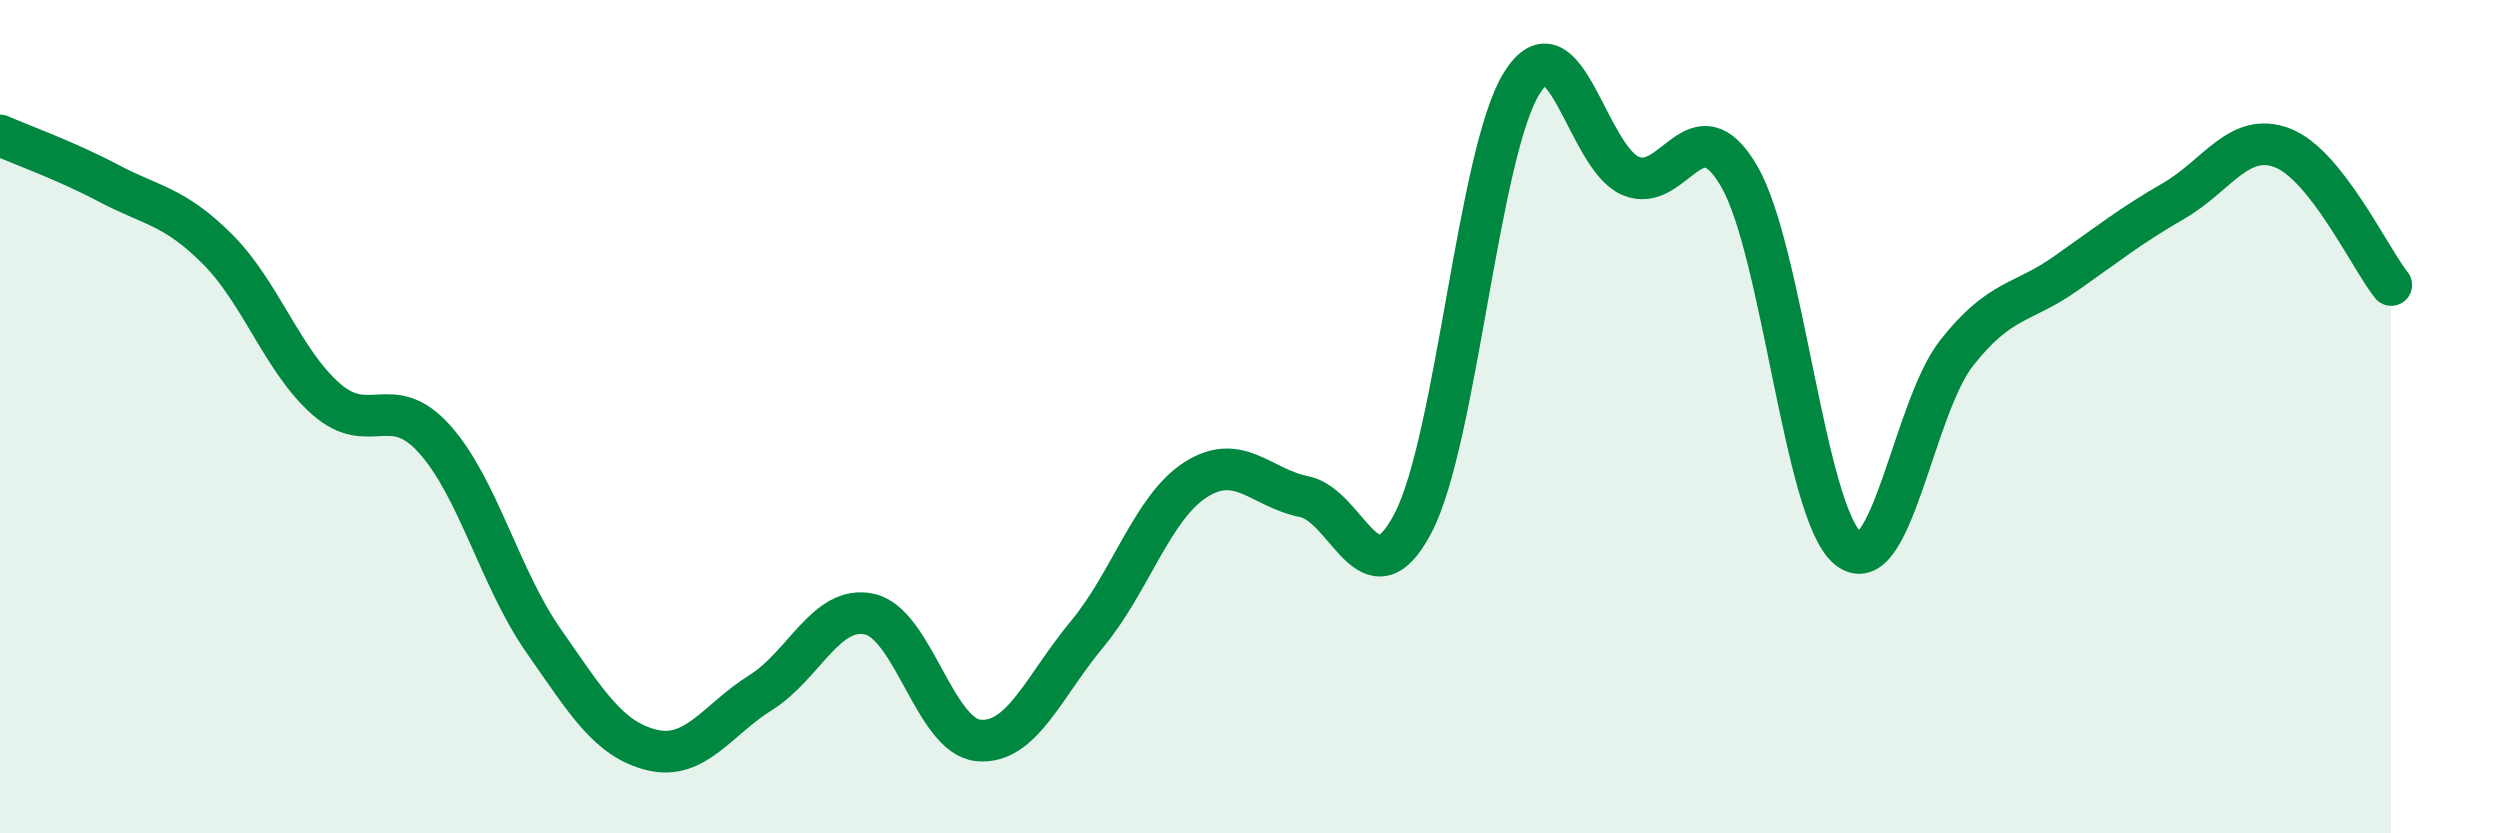
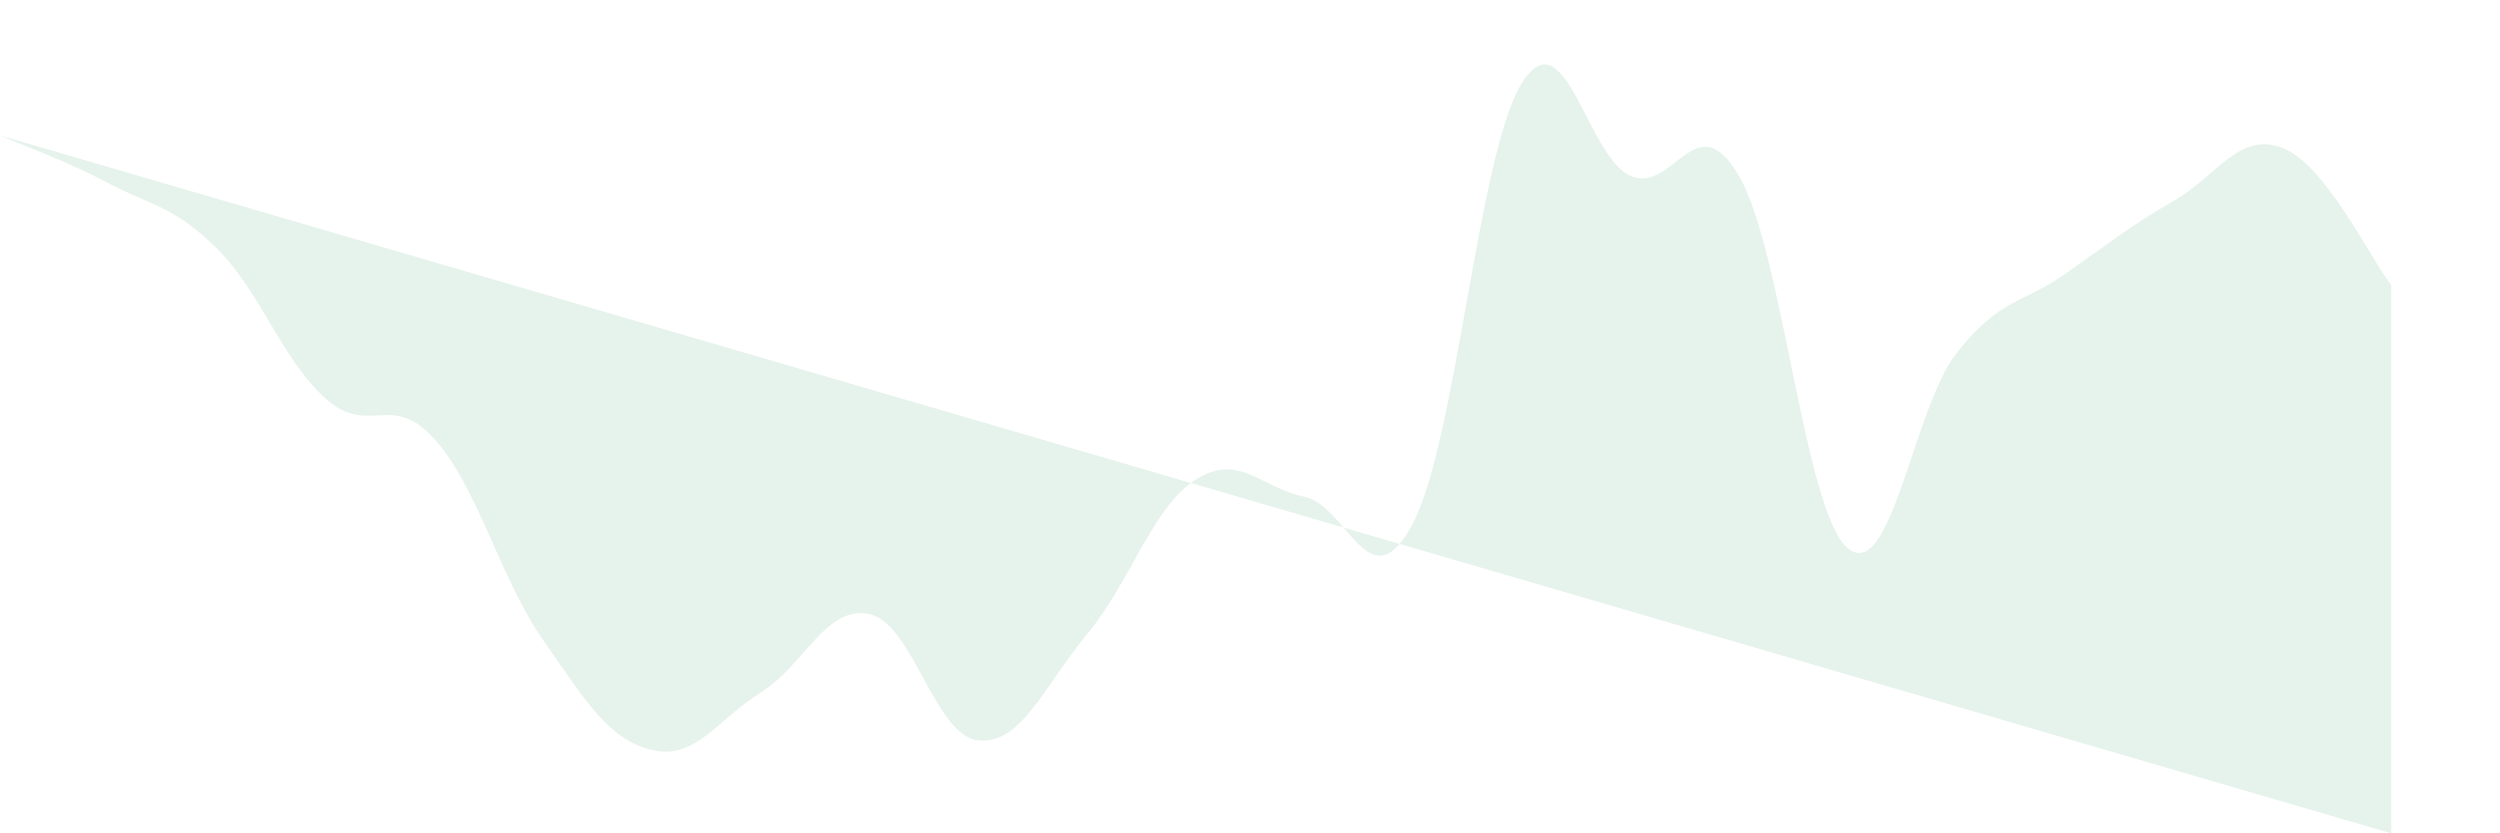
<svg xmlns="http://www.w3.org/2000/svg" width="60" height="20" viewBox="0 0 60 20">
-   <path d="M 0,3.25 C 0.52,3.48 1.57,3.85 2.61,4.4 C 3.65,4.95 4.18,4.94 5.22,5.98 C 6.26,7.02 6.79,8.67 7.83,9.58 C 8.87,10.49 9.39,9.38 10.43,10.54 C 11.47,11.7 12,13.88 13.04,15.37 C 14.08,16.86 14.61,17.75 15.65,18 C 16.69,18.25 17.22,17.27 18.26,16.62 C 19.3,15.97 19.83,14.51 20.87,14.74 C 21.91,14.97 22.44,17.67 23.48,17.77 C 24.52,17.87 25.05,16.47 26.09,15.22 C 27.13,13.97 27.66,12.17 28.7,11.51 C 29.74,10.85 30.26,11.71 31.3,11.92 C 32.34,12.13 32.87,14.54 33.91,12.56 C 34.95,10.58 35.48,3.67 36.52,2 C 37.56,0.33 38.09,3.77 39.13,4.22 C 40.17,4.67 40.7,2.44 41.74,4.23 C 42.78,6.02 43.31,12.31 44.35,13.16 C 45.39,14.01 45.92,9.79 46.96,8.47 C 48,7.15 48.53,7.3 49.57,6.57 C 50.61,5.84 51.13,5.42 52.17,4.82 C 53.21,4.22 53.74,3.15 54.78,3.55 C 55.82,3.95 56.87,6.18 57.39,6.84L57.39 20L0 20Z" fill="#008740" opacity="0.1" stroke-linecap="round" stroke-linejoin="round" />
-   <path d="M 0,3.25 C 0.52,3.48 1.57,3.85 2.61,4.4 C 3.65,4.95 4.18,4.94 5.22,5.98 C 6.26,7.02 6.79,8.67 7.83,9.58 C 8.87,10.49 9.39,9.38 10.43,10.54 C 11.47,11.7 12,13.88 13.04,15.37 C 14.08,16.86 14.61,17.75 15.65,18 C 16.69,18.25 17.22,17.27 18.26,16.62 C 19.3,15.97 19.83,14.51 20.87,14.74 C 21.91,14.97 22.44,17.67 23.48,17.77 C 24.52,17.87 25.05,16.47 26.09,15.22 C 27.13,13.97 27.66,12.17 28.7,11.51 C 29.74,10.85 30.26,11.71 31.3,11.92 C 32.34,12.13 32.87,14.54 33.91,12.56 C 34.95,10.58 35.48,3.67 36.52,2 C 37.56,0.33 38.09,3.77 39.13,4.22 C 40.17,4.67 40.7,2.44 41.74,4.23 C 42.78,6.02 43.31,12.31 44.35,13.16 C 45.39,14.01 45.92,9.79 46.96,8.47 C 48,7.15 48.53,7.3 49.57,6.57 C 50.61,5.84 51.13,5.42 52.17,4.82 C 53.21,4.22 53.74,3.15 54.78,3.55 C 55.82,3.95 56.87,6.18 57.39,6.84" stroke="#008740" stroke-width="1" fill="none" stroke-linecap="round" stroke-linejoin="round" />
+   <path d="M 0,3.25 C 0.52,3.48 1.57,3.85 2.61,4.4 C 3.65,4.95 4.18,4.94 5.22,5.98 C 6.26,7.02 6.79,8.67 7.83,9.58 C 8.87,10.49 9.39,9.38 10.43,10.54 C 11.47,11.7 12,13.88 13.04,15.37 C 14.08,16.86 14.61,17.75 15.65,18 C 16.69,18.25 17.22,17.27 18.26,16.62 C 19.3,15.97 19.83,14.51 20.87,14.74 C 21.91,14.97 22.44,17.67 23.48,17.77 C 24.52,17.87 25.05,16.47 26.09,15.22 C 27.13,13.97 27.66,12.17 28.7,11.51 C 29.74,10.85 30.26,11.71 31.3,11.92 C 32.34,12.13 32.87,14.54 33.91,12.56 C 34.95,10.58 35.48,3.67 36.52,2 C 37.56,0.33 38.09,3.77 39.13,4.22 C 40.17,4.67 40.7,2.44 41.74,4.23 C 42.78,6.02 43.31,12.31 44.35,13.16 C 45.39,14.01 45.92,9.79 46.96,8.47 C 48,7.15 48.53,7.3 49.57,6.57 C 50.61,5.84 51.13,5.42 52.17,4.82 C 53.21,4.22 53.74,3.15 54.78,3.55 C 55.82,3.95 56.87,6.18 57.39,6.84L57.39 20Z" fill="#008740" opacity="0.1" stroke-linecap="round" stroke-linejoin="round" />
</svg>